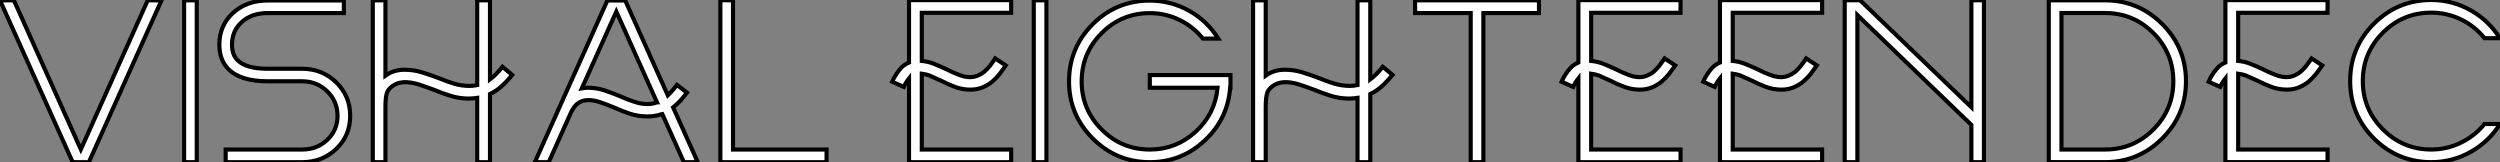
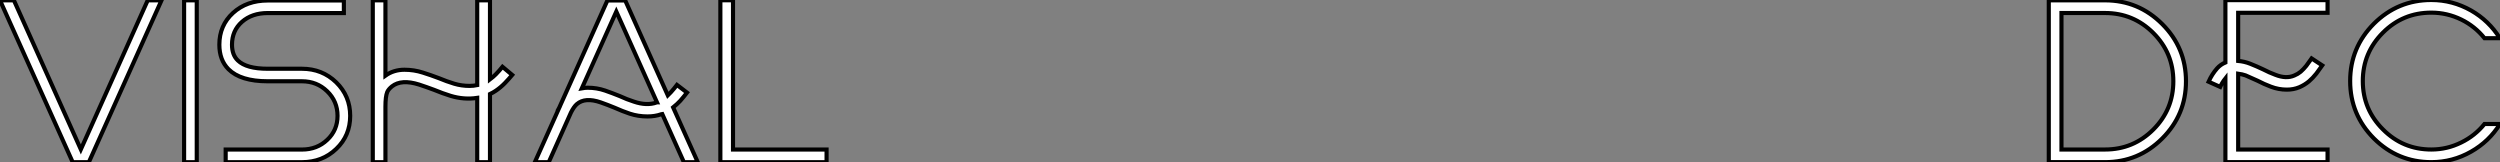
<svg xmlns="http://www.w3.org/2000/svg" viewBox="1.996 6.264 604.971 39.248">
  <rect x="1.996" y="6.264" width="604.971" height="39.248" fill="#808080" stroke="none" />
  <path d="M41.81-39.16L38.47-39.16L22.29-3.09L6.10-39.16L2.73-39.16L20.32 0L24.23 0L41.81-39.16ZM47.28-39.16L47.28 0L50.34 0L50.34-39.16L47.28-39.16ZM75.80 0L57.34 0L57.34-3.06L75.80-3.06Q79.46-3.06 81.92-5.41L81.92-5.41Q84.41-7.74 84.41-11.21L84.41-11.21Q84.41-14.74 81.89-17.17L81.89-17.17Q79.41-19.58 75.80-19.58L75.80-19.58L67.51-19.58Q60.95-19.58 58.02-22.50L58.02-22.50Q55.81-24.72 55.81-28.44L55.81-28.44Q55.81-33.09 59.12-36.12L59.12-36.12Q62.43-39.13 67.51-39.13L67.51-39.13L85.94-39.13L85.94-36.09L67.51-36.09Q63.71-36.09 61.28-33.96L61.28-33.96Q58.87-31.83 58.87-28.44L58.87-28.44Q58.87-25.95 60.29-24.61L60.29-24.61Q62.34-22.61 67.51-22.61L67.51-22.61L75.80-22.61Q80.69-22.61 84.08-19.33L84.08-19.33Q87.47-16.02 87.47-11.21L87.47-11.21Q87.47-6.43 84.11-3.23L84.11-3.23Q80.75 0 75.80 0L75.80 0ZM126.68-21.11L124.33-23.08Q123.62-22.20 122.72-21.27L122.72-21.27Q122.09-20.64 121.30-20.04L121.30-20.04L121.30-39.16L118.21-39.16L118.21-18.65Q117.28-18.46 116.38-18.46L116.38-18.46Q114.43-18.46 112.68-18.98L112.68-18.98Q110.80-19.55 108.91-20.34L108.91-20.34Q106.97-21.08 105.05-21.68L105.05-21.68Q102.92-22.37 100.60-22.37L100.60-22.37Q98-22.37 96.00-20.95L96.00-20.95L96.00-39.16L92.94-39.16L92.94 0L96.00 0L96.00-13.43Q96.00-15.91 96.44-16.98L96.44-16.98Q96.74-17.66 97.59-18.35L97.59-18.35Q99.86-20.13 104.13-18.79L104.13-18.79Q105.98-18.18 107.79-17.50L107.79-17.50Q109.76-16.68 111.78-16.05L111.78-16.05Q115.04-15.07 118.21-15.56L118.21-15.56L118.21 0L121.30 0L121.30-16.49Q122.09-16.87 122.69-17.28L122.69-17.28Q123.87-18.07 124.91-19.14L124.91-19.14Q125.86-20.13 126.68-21.11L126.68-21.11ZM161.66-14.46Q159.25-13.59 156.11-14.66L156.11-14.66Q154.41-15.20 152.69-16.00L152.69-16.00Q150.94-16.71 149.13-17.34L149.13-17.34Q147.14-18.02 144.95-18.02L144.95-18.02Q144.29-18.02 143.53-17.88L143.53-17.88L151.87-36.45L161.71-14.49Q161.71-14.49 161.68-14.49L161.68-14.49Q161.68-14.49 161.66-14.46L161.66-14.46ZM167.34-14.85Q168.22-15.86 168.98-16.84L168.98-16.84L166.55-18.70Q165.84-17.77 165.05-16.90L165.05-16.90Q164.72-16.52 164.34-16.16L164.34-16.16L154.03-39.13L149.71-39.13L138.14-13.37L138.14-13.37L138.14-13.34L137.98-13.04L138.00-13.04L132.15 0L135.52 0L140.90-12.03Q141.61-13.43 142.32-14.05L142.32-14.05Q144.32-15.78 148.12-14.46L148.12-14.46Q149.82-13.86 151.46-13.18L151.46-13.18Q153.29-12.36 155.15-11.73L155.15-11.73Q157.17-11.07 159.41-11.07L159.41-11.07Q161.22-11.07 162.72-11.59L162.72-11.59Q162.78-11.62 162.83-11.65L162.83-11.65Q162.91-11.70 162.97-11.70L162.97-11.70L168.22 0L171.58 0L165.62-13.26Q166.58-14.03 167.34-14.85L167.34-14.85ZM180.11-39.18L177.05-39.18L177.05 0L202.75 0L202.75-3.06L180.11-3.06L180.11-39.18Z" fill="white" stroke="black" transform="translate(0 0) scale(1 1) translate(-0.734 45.512)" />
-   <path d="M9.90-36.15L31.53-36.15L31.53-39.21L6.81-39.21L6.81-24.12Q5.63-23.63 4.81-22.72L4.81-22.72Q3.53-21.25 2.73-19.47L2.73-19.47L5.55-18.21Q5.99-19.22 6.81-20.26L6.81-20.26L6.81 0L31.53 0L31.53-3.06L9.90-3.06L9.90-21.41Q10.91-21.27 11.68-21L11.68-21Q13.13-20.37 14.57-19.71L14.57-19.71Q16.19-18.87 17.80-18.27L17.80-18.27Q19.66-17.55 21.68-17.55L21.68-17.55Q23.32-17.55 24.69-18.13L24.69-18.13Q25.98-18.68 27.02-19.55L27.02-19.55Q27.95-20.34 28.82-21.44L28.82-21.44Q29.59-22.45 30.24-23.41L30.24-23.41L27.67-25.10Q27.07-24.20 26.39-23.32L26.39-23.32Q25.73-22.50 25.02-21.88L25.02-21.88Q24.36-21.33 23.49-20.97L23.49-20.97Q21.52-20.10 18.89-21.14L18.89-21.14Q17.42-21.68 15.94-22.45L15.94-22.45Q14.38-23.19 12.80-23.82L12.80-23.82Q11.43-24.36 9.90-24.50L9.90-24.50L9.90-36.15ZM37.00-39.16L37.00 0L40.06 0L40.06-39.16L37.00-39.16ZM84.60-18.02L84.60-21.08L65.08-21.08L65.08-18.02L81.48-18.02Q80.88-11.70 76.21-7.41L76.21-7.41Q71.48-3.06 65.08-3.06L65.08-3.06Q58.27-3.06 53.43-7.90L53.43-7.90Q48.59-12.74 48.59-19.55L48.59-19.55Q48.59-26.39 53.43-31.23L53.43-31.23Q58.27-36.07 65.08-36.07L65.08-36.07Q68.91-36.07 72.30-34.40L72.30-34.40Q75.61-32.79 77.93-29.91L77.93-29.91L81.65-29.91Q79.00-34.13 74.68-36.59L74.68-36.59Q70.22-39.10 65.08-39.10L65.08-39.10Q56.98-39.10 51.27-33.39L51.27-33.39Q45.53-27.64 45.53-19.55L45.53-19.55Q45.53-11.46 51.27-5.74L51.27-5.74Q56.98 0 65.08 0L65.08 0Q72.76 0 78.37-5.25L78.37-5.25Q83.95-10.45 84.52-18.02L84.52-18.02L84.60-18.02ZM123.81-21.11L121.46-23.08Q120.75-22.20 119.85-21.27L119.85-21.27Q119.22-20.64 118.43-20.04L118.43-20.04L118.43-39.16L115.34-39.16L115.34-18.65Q114.41-18.46 113.50-18.46L113.50-18.46Q111.56-18.46 109.81-18.98L109.81-18.98Q107.93-19.55 106.04-20.34L106.04-20.34Q104.10-21.08 102.18-21.68L102.18-21.68Q100.05-22.37 97.73-22.37L97.73-22.37Q95.13-22.37 93.13-20.95L93.13-20.95L93.13-39.16L90.07-39.16L90.07 0L93.13 0L93.13-13.43Q93.13-15.91 93.57-16.98L93.57-16.98Q93.87-17.66 94.72-18.35L94.72-18.35Q96.99-20.13 101.25-18.79L101.25-18.79Q103.11-18.18 104.92-17.50L104.92-17.50Q106.89-16.68 108.91-16.05L108.91-16.05Q112.16-15.07 115.34-15.56L115.34-15.56L115.34 0L118.43 0L118.43-16.49Q119.22-16.87 119.82-17.28L119.82-17.28Q121.00-18.07 122.04-19.14L122.04-19.14Q122.99-20.13 123.81-21.11L123.81-21.11ZM159.25-39.16L129.28-39.16L129.28-36.09L142.73-36.09L142.73 0L145.80 0L145.80-36.09L159.25-36.09L159.25-39.16ZM171.88-36.15L193.51-36.15L193.51-39.21L168.79-39.21L168.79-24.12Q167.62-23.63 166.80-22.72L166.80-22.72Q165.51-21.25 164.72-19.47L164.72-19.47L167.54-18.21Q167.97-19.22 168.79-20.26L168.79-20.26L168.79 0L193.51 0L193.51-3.06L171.88-3.06L171.88-21.41Q172.89-21.27 173.66-21L173.66-21Q175.11-20.37 176.56-19.71L176.56-19.71Q178.17-18.87 179.79-18.27L179.79-18.27Q181.64-17.55 183.67-17.55L183.67-17.55Q185.31-17.55 186.68-18.13L186.68-18.13Q187.96-18.68 189-19.55L189-19.55Q189.93-20.34 190.80-21.44L190.80-21.44Q191.57-22.45 192.23-23.41L192.23-23.41L189.66-25.10Q189.05-24.20 188.37-23.32L188.37-23.32Q187.71-22.50 187.00-21.88L187.00-21.88Q186.35-21.33 185.47-20.97L185.47-20.97Q183.50-20.10 180.88-21.14L180.88-21.14Q179.40-21.68 177.93-22.45L177.93-22.45Q176.37-23.19 174.78-23.82L174.78-23.82Q173.41-24.36 171.88-24.50L171.88-24.50L171.88-36.15ZM206.14-36.15L227.77-36.15L227.77-39.21L203.05-39.21L203.05-24.12Q201.88-23.63 201.06-22.72L201.06-22.72Q199.77-21.25 198.98-19.47L198.98-19.47L201.80-18.21Q202.23-19.22 203.05-20.26L203.05-20.26L203.05 0L227.77 0L227.77-3.06L206.14-3.06L206.14-21.41Q207.16-21.27 207.92-21L207.92-21Q209.37-20.37 210.82-19.71L210.82-19.71Q212.43-18.87 214.05-18.27L214.05-18.27Q215.91-17.55 217.93-17.55L217.93-17.55Q219.57-17.55 220.94-18.13L220.94-18.13Q222.22-18.68 223.26-19.55L223.26-19.55Q224.19-20.34 225.07-21.44L225.07-21.44Q225.83-22.45 226.49-23.41L226.49-23.41L223.92-25.10Q223.32-24.20 222.63-23.32L222.63-23.32Q221.98-22.50 221.27-21.88L221.27-21.88Q220.61-21.33 219.73-20.97L219.73-20.97Q217.77-20.10 215.14-21.14L215.14-21.14Q213.66-21.68 212.19-22.45L212.19-22.45Q210.63-23.19 209.04-23.82L209.04-23.82Q207.68-24.36 206.14-24.50L206.14-24.50L206.14-36.15ZM266.93-39.18L263.89-39.18L263.89-13.29L236.96-39.18L233.24-39.18L233.24 0L236.30 0L236.30-35.60L263.89-9.02L263.89 0L266.93 0L266.93-39.18Z" fill="white" stroke="black" transform="translate(215.891 0) scale(1 1) translate(-0.734 45.508)" />
  <path d="M5.80-36.09L5.80-3.06L16.35-3.06Q23.19-3.06 28.03-7.90L28.03-7.90Q32.87-12.74 32.87-19.58L32.87-19.58Q32.87-26.41 28.03-31.25L28.03-31.25Q23.19-36.09 16.35-36.09L16.35-36.09L5.80-36.09ZM16.35 0L2.73 0L2.73-39.16L16.35-39.16Q24.45-39.16 30.19-33.41L30.19-33.41Q35.93-27.67 35.93-19.58L35.93-19.58Q35.93-11.48 30.19-5.74L30.19-5.74Q24.45 0 16.35 0L16.35 0ZM48.56-36.15L70.19-36.15L70.19-39.21L45.47-39.21L45.47-24.12Q44.30-23.63 43.48-22.72L43.48-22.72Q42.19-21.25 41.40-19.47L41.40-19.47L44.21-18.21Q44.65-19.22 45.47-20.26L45.47-20.26L45.47 0L70.19 0L70.19-3.06L48.56-3.06L48.56-21.41Q49.57-21.27 50.34-21L50.34-21Q51.79-20.37 53.24-19.71L53.24-19.71Q54.85-18.87 56.46-18.27L56.46-18.27Q58.32-17.55 60.35-17.55L60.35-17.55Q61.99-17.55 63.36-18.13L63.36-18.13Q64.64-18.68 65.68-19.55L65.68-19.55Q66.61-20.34 67.48-21.44L67.48-21.44Q68.25-22.45 68.91-23.41L68.91-23.41L66.34-25.10Q65.73-24.20 65.05-23.32L65.05-23.32Q64.39-22.50 63.68-21.88L63.68-21.88Q63.03-21.33 62.15-20.97L62.15-20.97Q60.18-20.10 57.56-21.14L57.56-21.14Q56.08-21.68 54.61-22.45L54.61-22.45Q53.05-23.19 51.46-23.82L51.46-23.82Q50.09-24.36 48.56-24.50L48.56-24.50L48.56-36.15ZM111.92-9.24L108.17-9.24Q105.85-6.37 102.54-4.76L102.54-4.76Q99.12-3.06 95.29-3.06L95.29-3.06Q88.43-3.06 83.59-7.93L83.59-7.93Q78.72-12.77 78.72-19.63L78.72-19.63Q78.72-26.47 83.59-31.34L83.59-31.34Q88.43-36.18 95.29-36.18L95.29-36.18Q99.12-36.18 102.54-34.51L102.54-34.51Q105.85-32.89 108.17-30.00L108.17-30.00L111.89-30.00Q109.24-34.23 104.92-36.70L104.92-36.70Q100.43-39.24 95.29-39.24L95.29-39.24Q87.17-39.24 81.40-33.50L81.40-33.50Q75.66-27.73 75.66-19.63L75.66-19.63Q75.66-11.51 81.40-5.74L81.40-5.74Q87.17 0 95.29 0L95.29 0Q100.46 0 104.92-2.54L104.92-2.54Q109.27-5.00 111.92-9.24L111.92-9.24Z" fill="white" stroke="black" transform="translate(495.781 0) scale(1 1) translate(-0.734 45.504)" />
</svg>